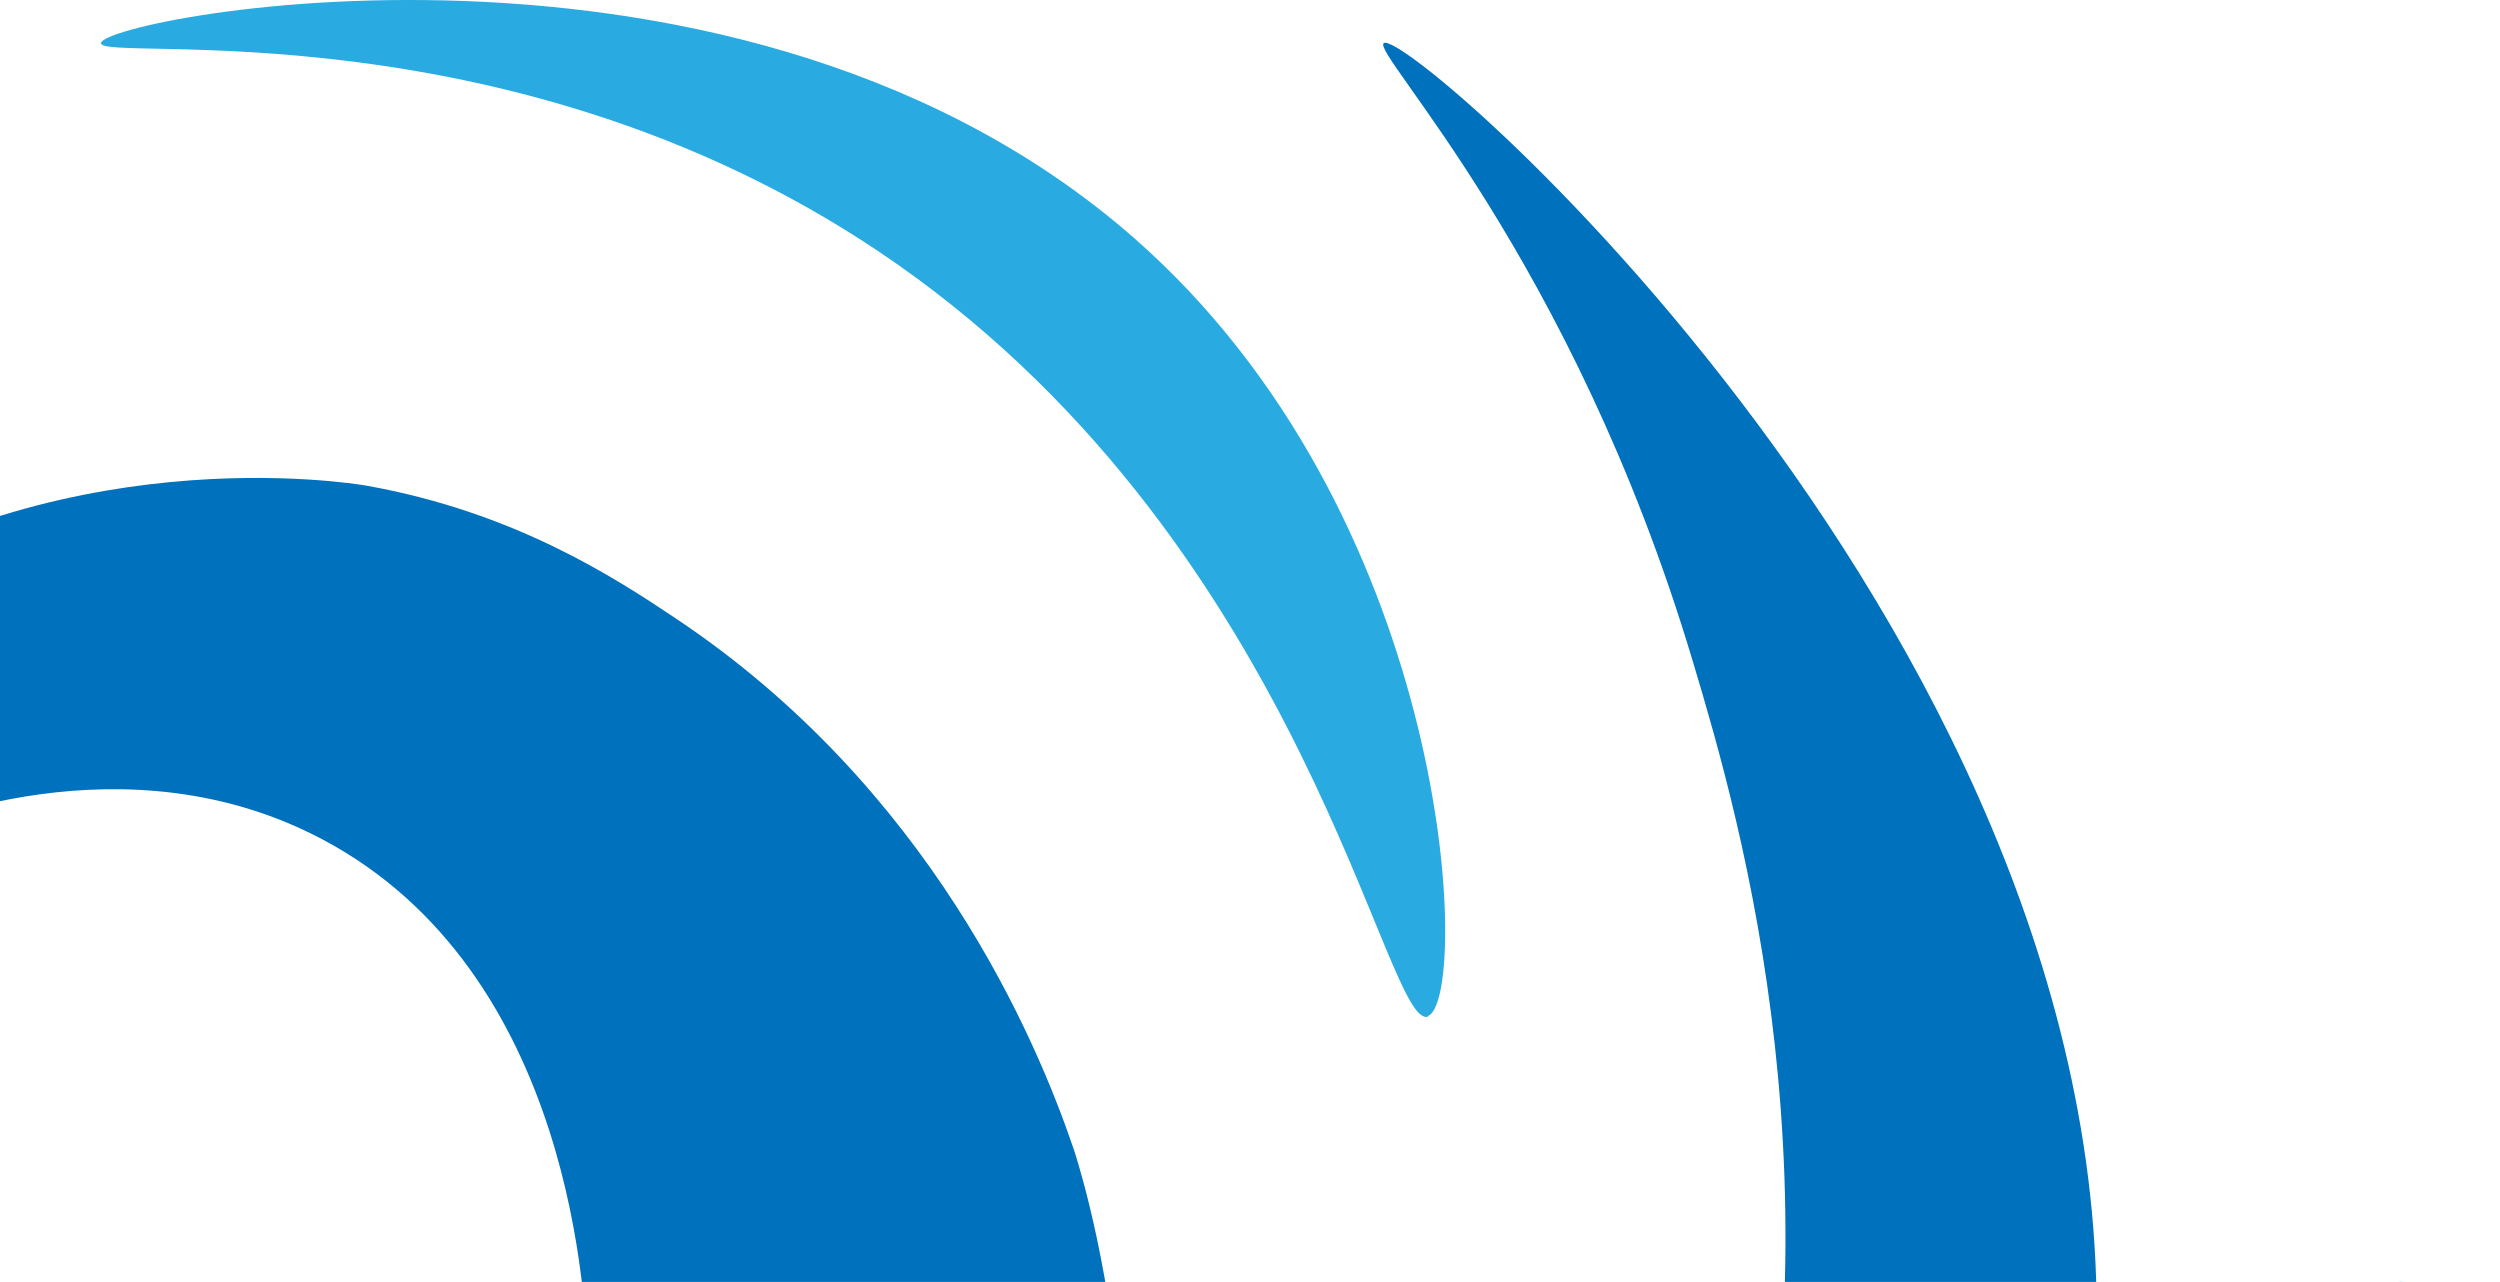
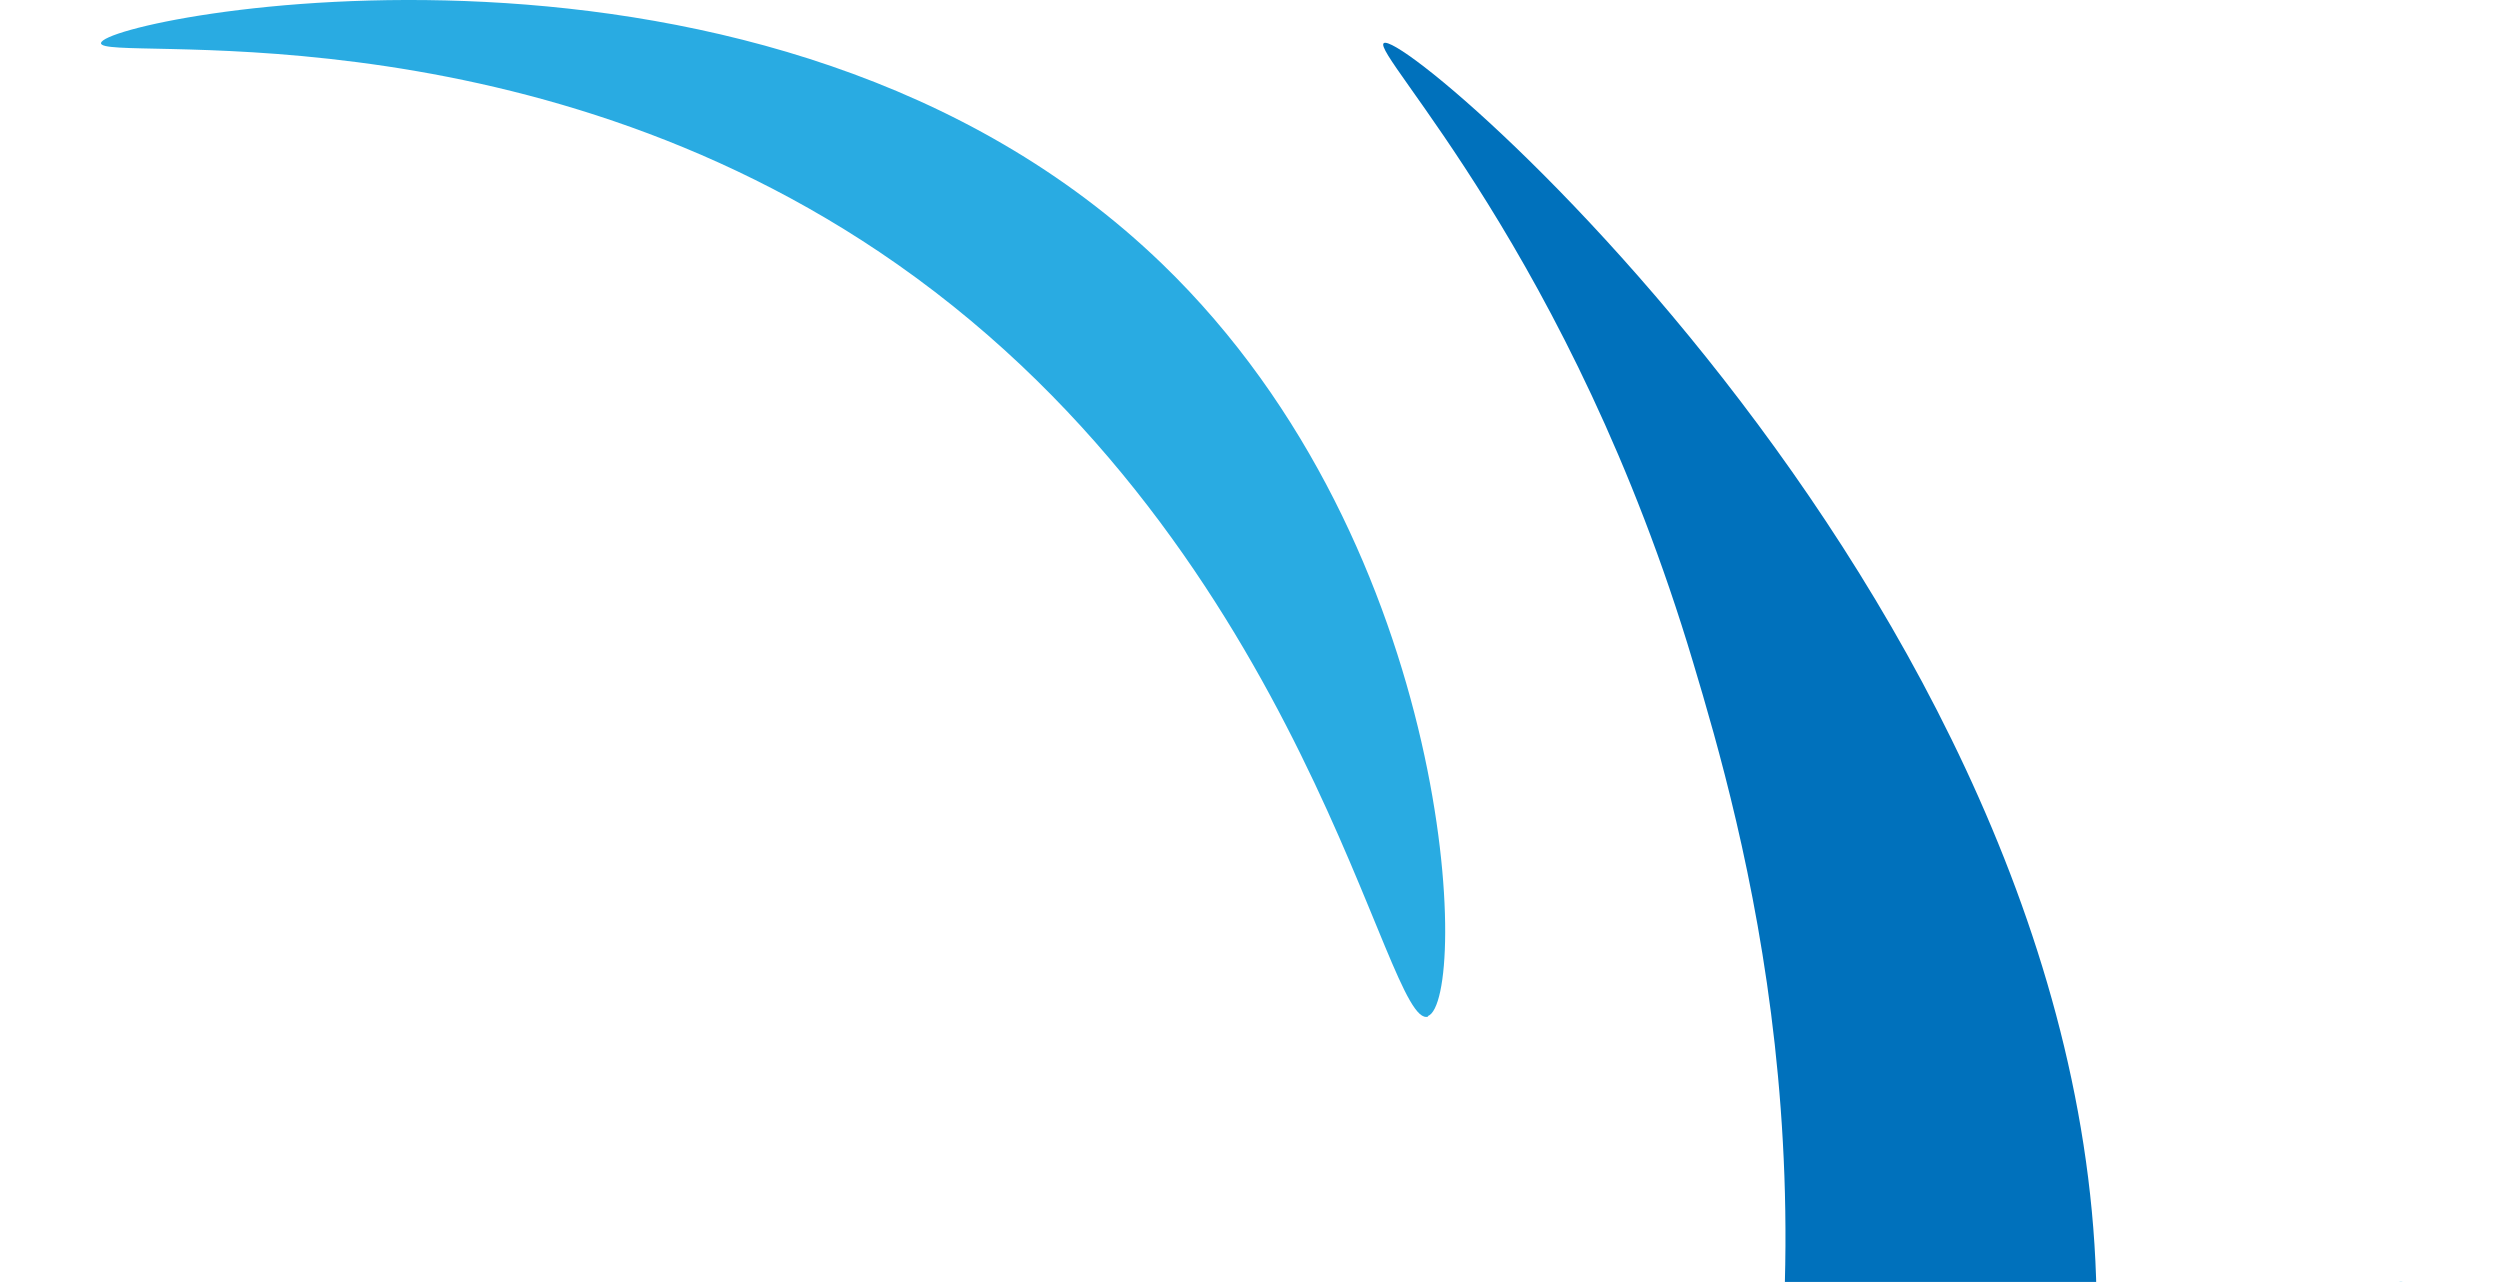
<svg xmlns="http://www.w3.org/2000/svg" width="509" height="261" viewBox="0 0 509 261" fill="none">
  <g clip-path="url(#clip0_136_152)">
-     <path d="M-709 477.161C-709.895 471.877 -665.663 457.906 -618.924 450.115C-532.519 435.696 -461.245 446.353 -438.771 450.115C-404.746 455.846 -397.583 460.503 -348.695 468.116C-310.372 474.116 -282.615 476.355 -258.619 477.161C-258.619 477.161 -236.413 477.877 -213.58 477.161C-103.985 473.579 -24.742 471.071 38.651 423.068C52.977 412.232 120.579 358.139 119.684 278.971C119.505 265.268 116.729 197.921 65.602 170.875C25.489 149.65 -17.221 167.651 -24.474 170.875C-61.364 187.264 -87.241 224.162 -92.255 257.119C-93.688 266.433 -93.956 278.792 -96.553 278.971C-99.687 279.239 -105.149 260.97 -105.596 242.969C-106.044 224.162 -100.761 209.653 -96.553 197.921C-93.777 190.13 -88.853 176.875 -78.555 161.919C-76.048 158.247 -63.782 140.963 -42.561 125.917C10.267 88.482 71.422 98.334 74.556 98.871C104.731 104.244 125.146 117.588 137.592 125.917C189.256 160.397 210.835 211.086 218.625 234.013C218.625 234.013 242.173 303.151 218.625 378.111C178.511 505.73 23.698 579.883 -96.642 594.302C-254.321 613.198 -410.924 536.269 -420.863 531.254C-449.874 516.656 -478.974 498.476 -528.937 486.206C-626.624 462.205 -707.926 484.326 -709.09 477.161H-709Z" fill="#0071BC" />
    <path d="M290.704 206.877C299.031 203.832 296.882 111.947 236.622 53.734C156.753 -23.374 20.922 3.582 20.564 8.777C20.206 12.896 105.984 1.36462e-06 182.719 53.824C266.349 112.484 282.018 210.191 290.793 206.967L290.704 206.877Z" fill="#29ABE2" />
    <path d="M182.63 567.256C180.839 564.659 220.326 543.703 263.663 495.163C286.854 469.191 333.324 415.994 353.739 332.974C375.945 242.611 354.814 168.458 344.696 134.784C319.983 52.033 278.974 10.658 281.75 8.777C286.854 5.284 441.04 138.904 425.818 288.017C418.297 361.991 371.289 418.412 344.785 450.205C274.855 534.03 185.227 571.018 182.63 567.346V567.256Z" fill="#0071BC" />
    <path d="M488.854 260.97C501.031 261.149 522.073 361.632 497.897 468.206C493.241 488.625 482.586 528.657 461.903 567.256C373.438 732.489 154.963 774.85 110.641 783.447C-55.544 815.688 -192.001 772.073 -240.621 756.401C-335.801 725.862 -411.73 684.307 -411.73 684.307C-475.572 649.47 -492.226 630.215 -555.799 603.258C-629.131 572.092 -683.034 565.286 -681.87 558.211C-680.526 550.33 -612.477 554.27 -573.796 558.211C-539.95 561.614 -514.79 566.45 -510.76 567.256C-433.757 582.122 -380.929 604.333 -330.608 621.349C-245.008 650.276 -174.989 661.291 -141.501 666.396C-80.883 675.62 -13.013 686.009 74.646 675.441C123.355 669.53 189.435 661.56 263.753 621.349C292.853 605.586 389.824 551.583 443.905 441.159C491.271 344.169 477.84 260.791 488.854 260.97Z" fill="#29ABE2" />
  </g>
  <defs>
    <clipPath id="clip0_136_152">
      <rect width="1218" height="795" fill="white" transform="matrix(-1 0 0 1 509 0)" />
    </clipPath>
  </defs>
</svg>